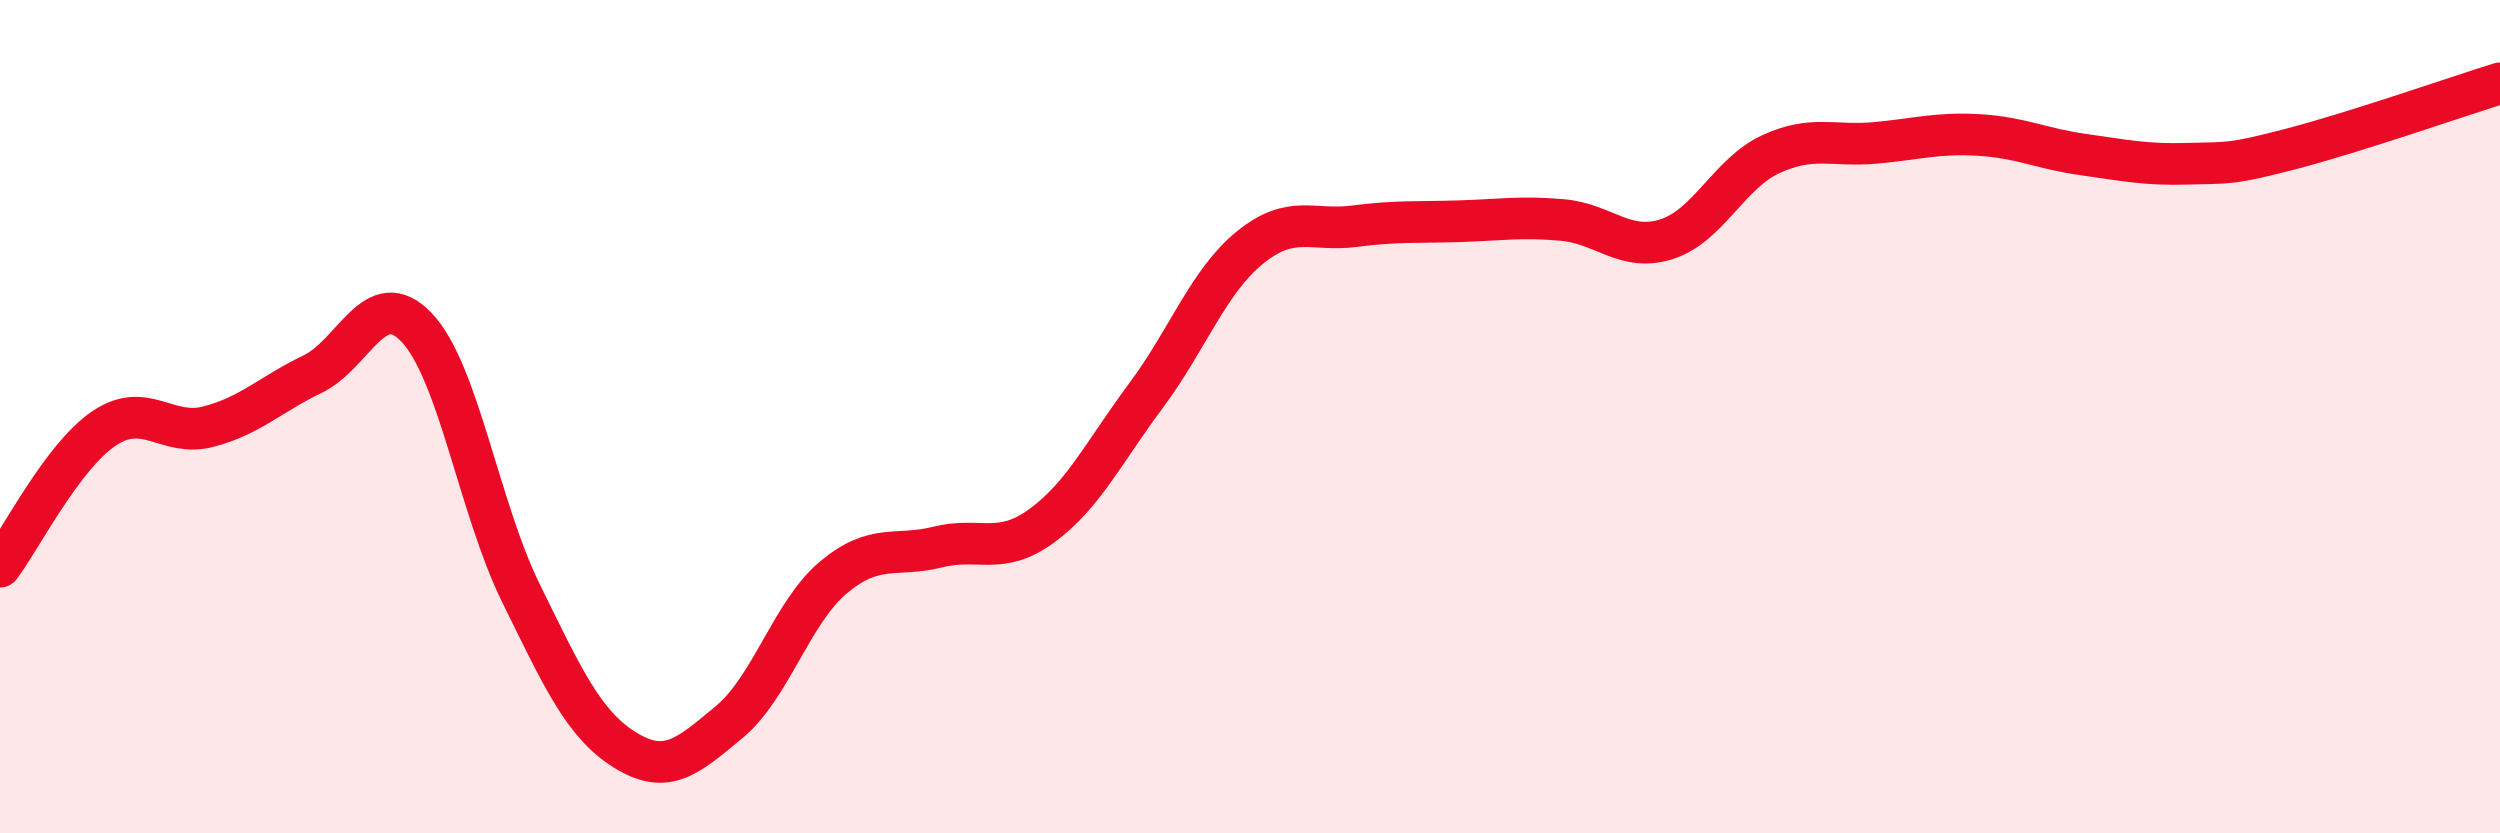
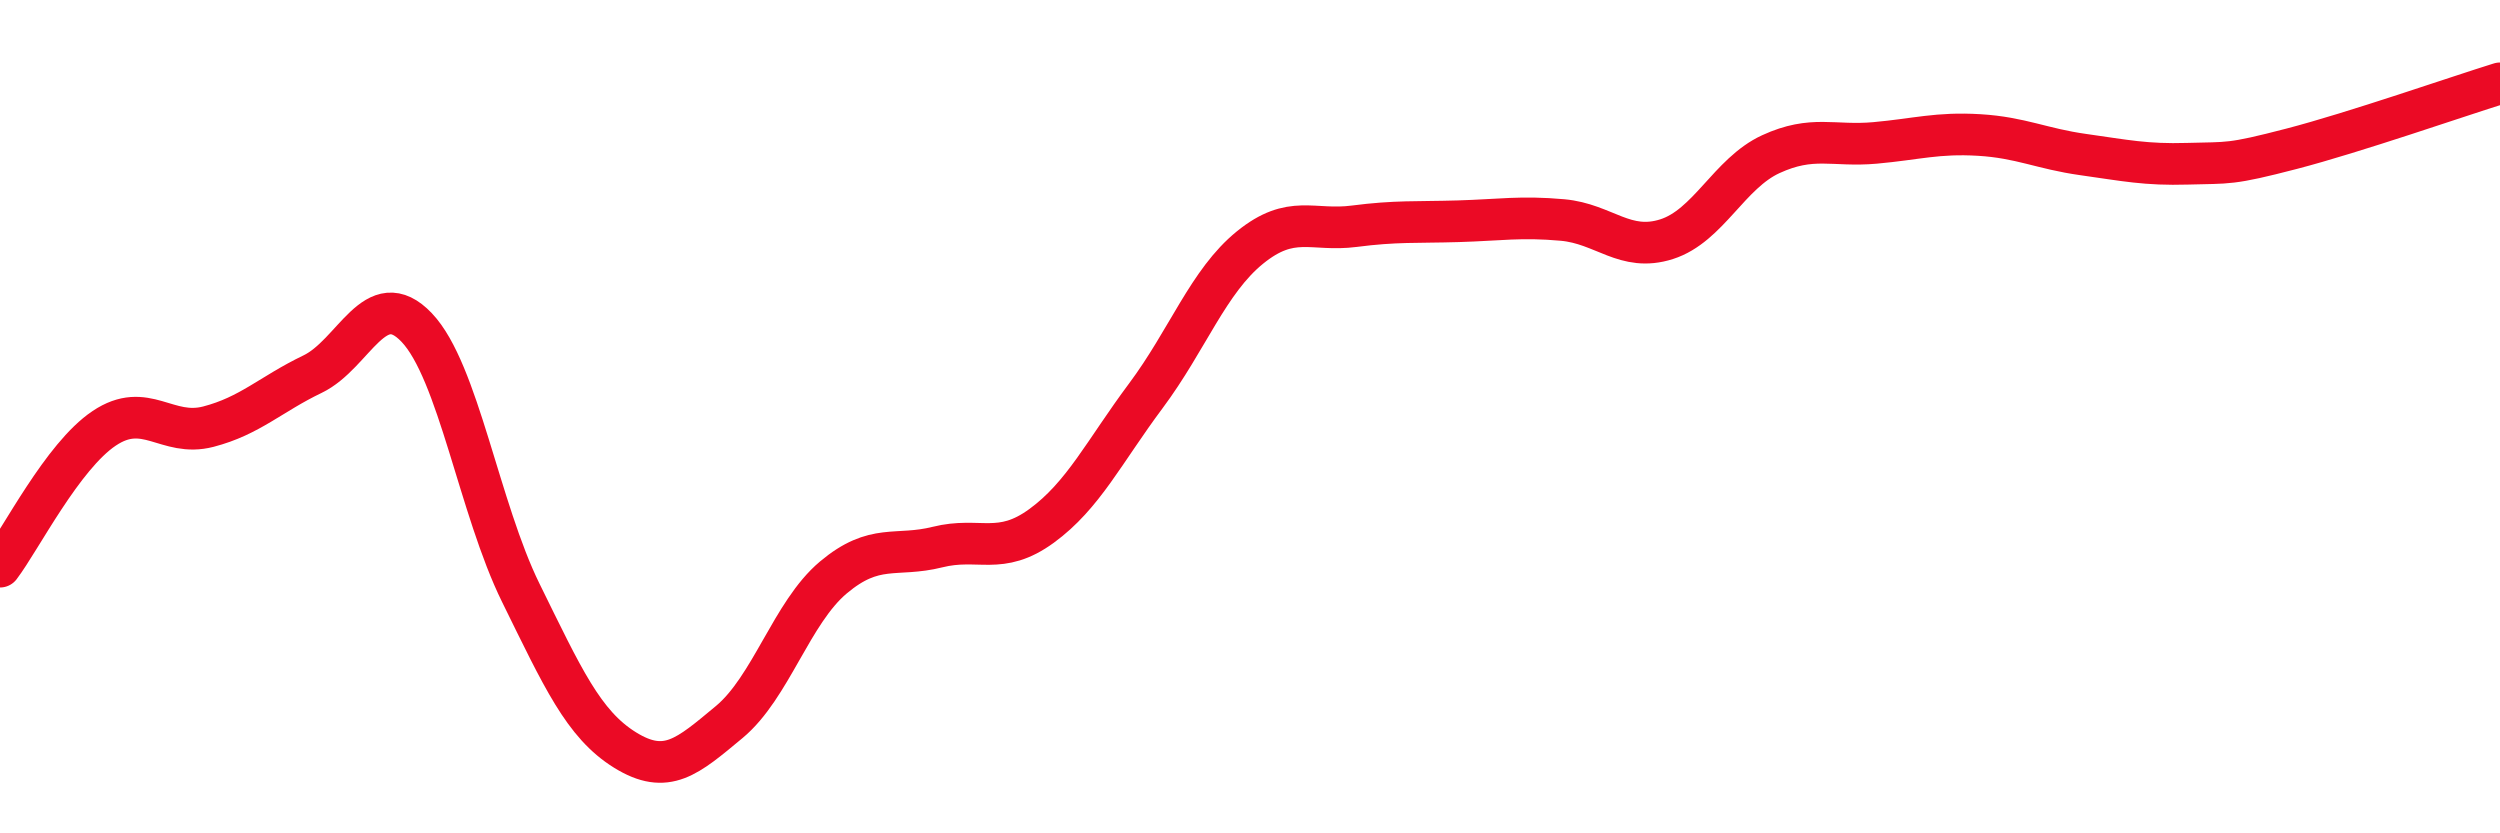
<svg xmlns="http://www.w3.org/2000/svg" width="60" height="20" viewBox="0 0 60 20">
-   <path d="M 0,13.6 C 0.5,12.94 1.5,10.95 2.5,10.28 C 3.5,9.61 4,10.5 5,10.24 C 6,9.98 6.5,9.46 7.5,8.98 C 8.5,8.5 9,6.81 10,7.86 C 11,8.91 11.5,12.2 12.5,14.23 C 13.5,16.26 14,17.38 15,18 C 16,18.62 16.5,18.16 17.5,17.33 C 18.5,16.5 19,14.7 20,13.86 C 21,13.02 21.5,13.38 22.5,13.13 C 23.5,12.88 24,13.35 25,12.62 C 26,11.89 26.5,10.84 27.5,9.5 C 28.5,8.16 29,6.75 30,5.94 C 31,5.13 31.5,5.56 32.5,5.43 C 33.5,5.3 34,5.34 35,5.31 C 36,5.28 36.5,5.19 37.5,5.28 C 38.5,5.37 39,6.06 40,5.74 C 41,5.42 41.5,4.16 42.5,3.7 C 43.5,3.24 44,3.52 45,3.43 C 46,3.34 46.5,3.18 47.5,3.24 C 48.5,3.3 49,3.57 50,3.71 C 51,3.85 51.5,3.96 52.5,3.93 C 53.5,3.9 53.5,3.96 55,3.57 C 56.5,3.18 59,2.31 60,2L60 20L0 20Z" fill="#EB0A25" opacity="0.1" stroke-linecap="round" stroke-linejoin="round" />
  <path d="M 0,13.6 C 0.5,12.94 1.5,10.95 2.5,10.28 C 3.5,9.61 4,10.5 5,10.24 C 6,9.98 6.5,9.46 7.5,8.98 C 8.5,8.5 9,6.81 10,7.86 C 11,8.91 11.5,12.2 12.5,14.23 C 13.5,16.26 14,17.38 15,18 C 16,18.62 16.5,18.16 17.5,17.33 C 18.5,16.5 19,14.7 20,13.86 C 21,13.02 21.5,13.38 22.5,13.13 C 23.5,12.88 24,13.35 25,12.62 C 26,11.89 26.5,10.84 27.5,9.5 C 28.5,8.16 29,6.75 30,5.94 C 31,5.13 31.5,5.56 32.5,5.43 C 33.5,5.3 34,5.34 35,5.31 C 36,5.28 36.5,5.19 37.5,5.28 C 38.5,5.37 39,6.06 40,5.74 C 41,5.42 41.5,4.16 42.5,3.7 C 43.5,3.24 44,3.52 45,3.43 C 46,3.34 46.5,3.18 47.5,3.24 C 48.5,3.3 49,3.57 50,3.71 C 51,3.85 51.5,3.96 52.5,3.93 C 53.5,3.9 53.5,3.96 55,3.57 C 56.5,3.18 59,2.31 60,2" stroke="#EB0A25" stroke-width="1" fill="none" stroke-linecap="round" stroke-linejoin="round" />
</svg>